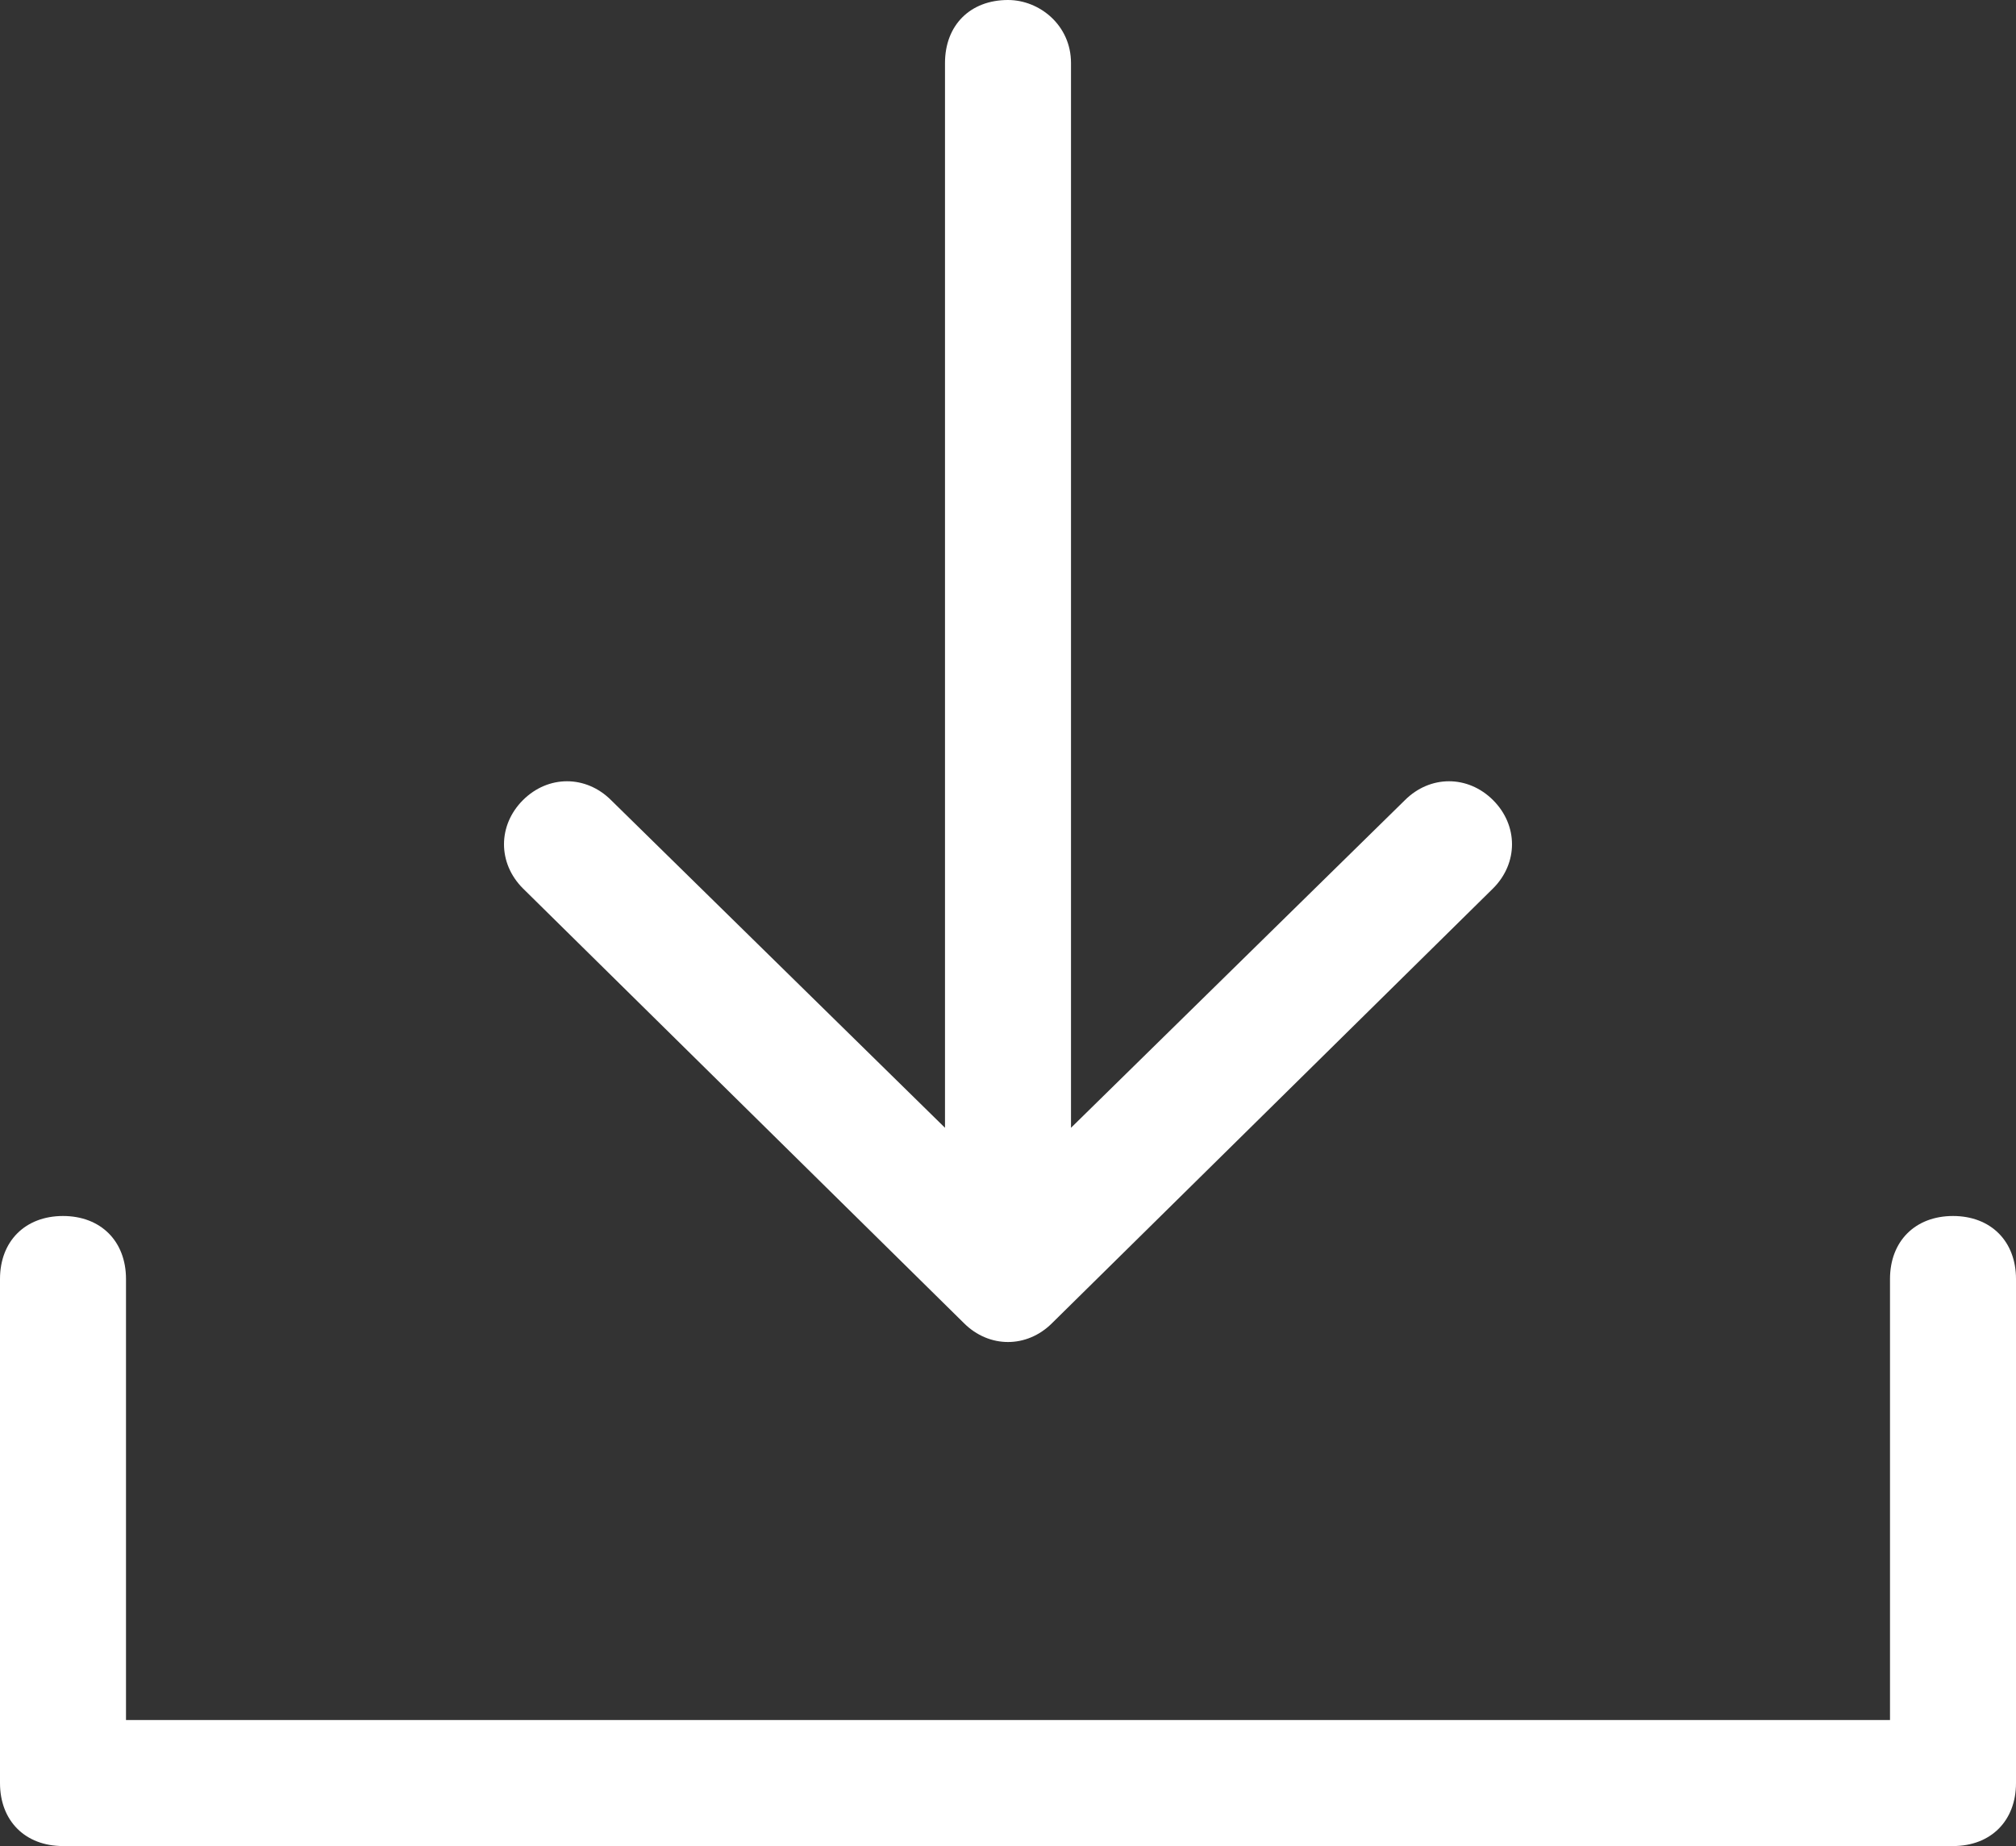
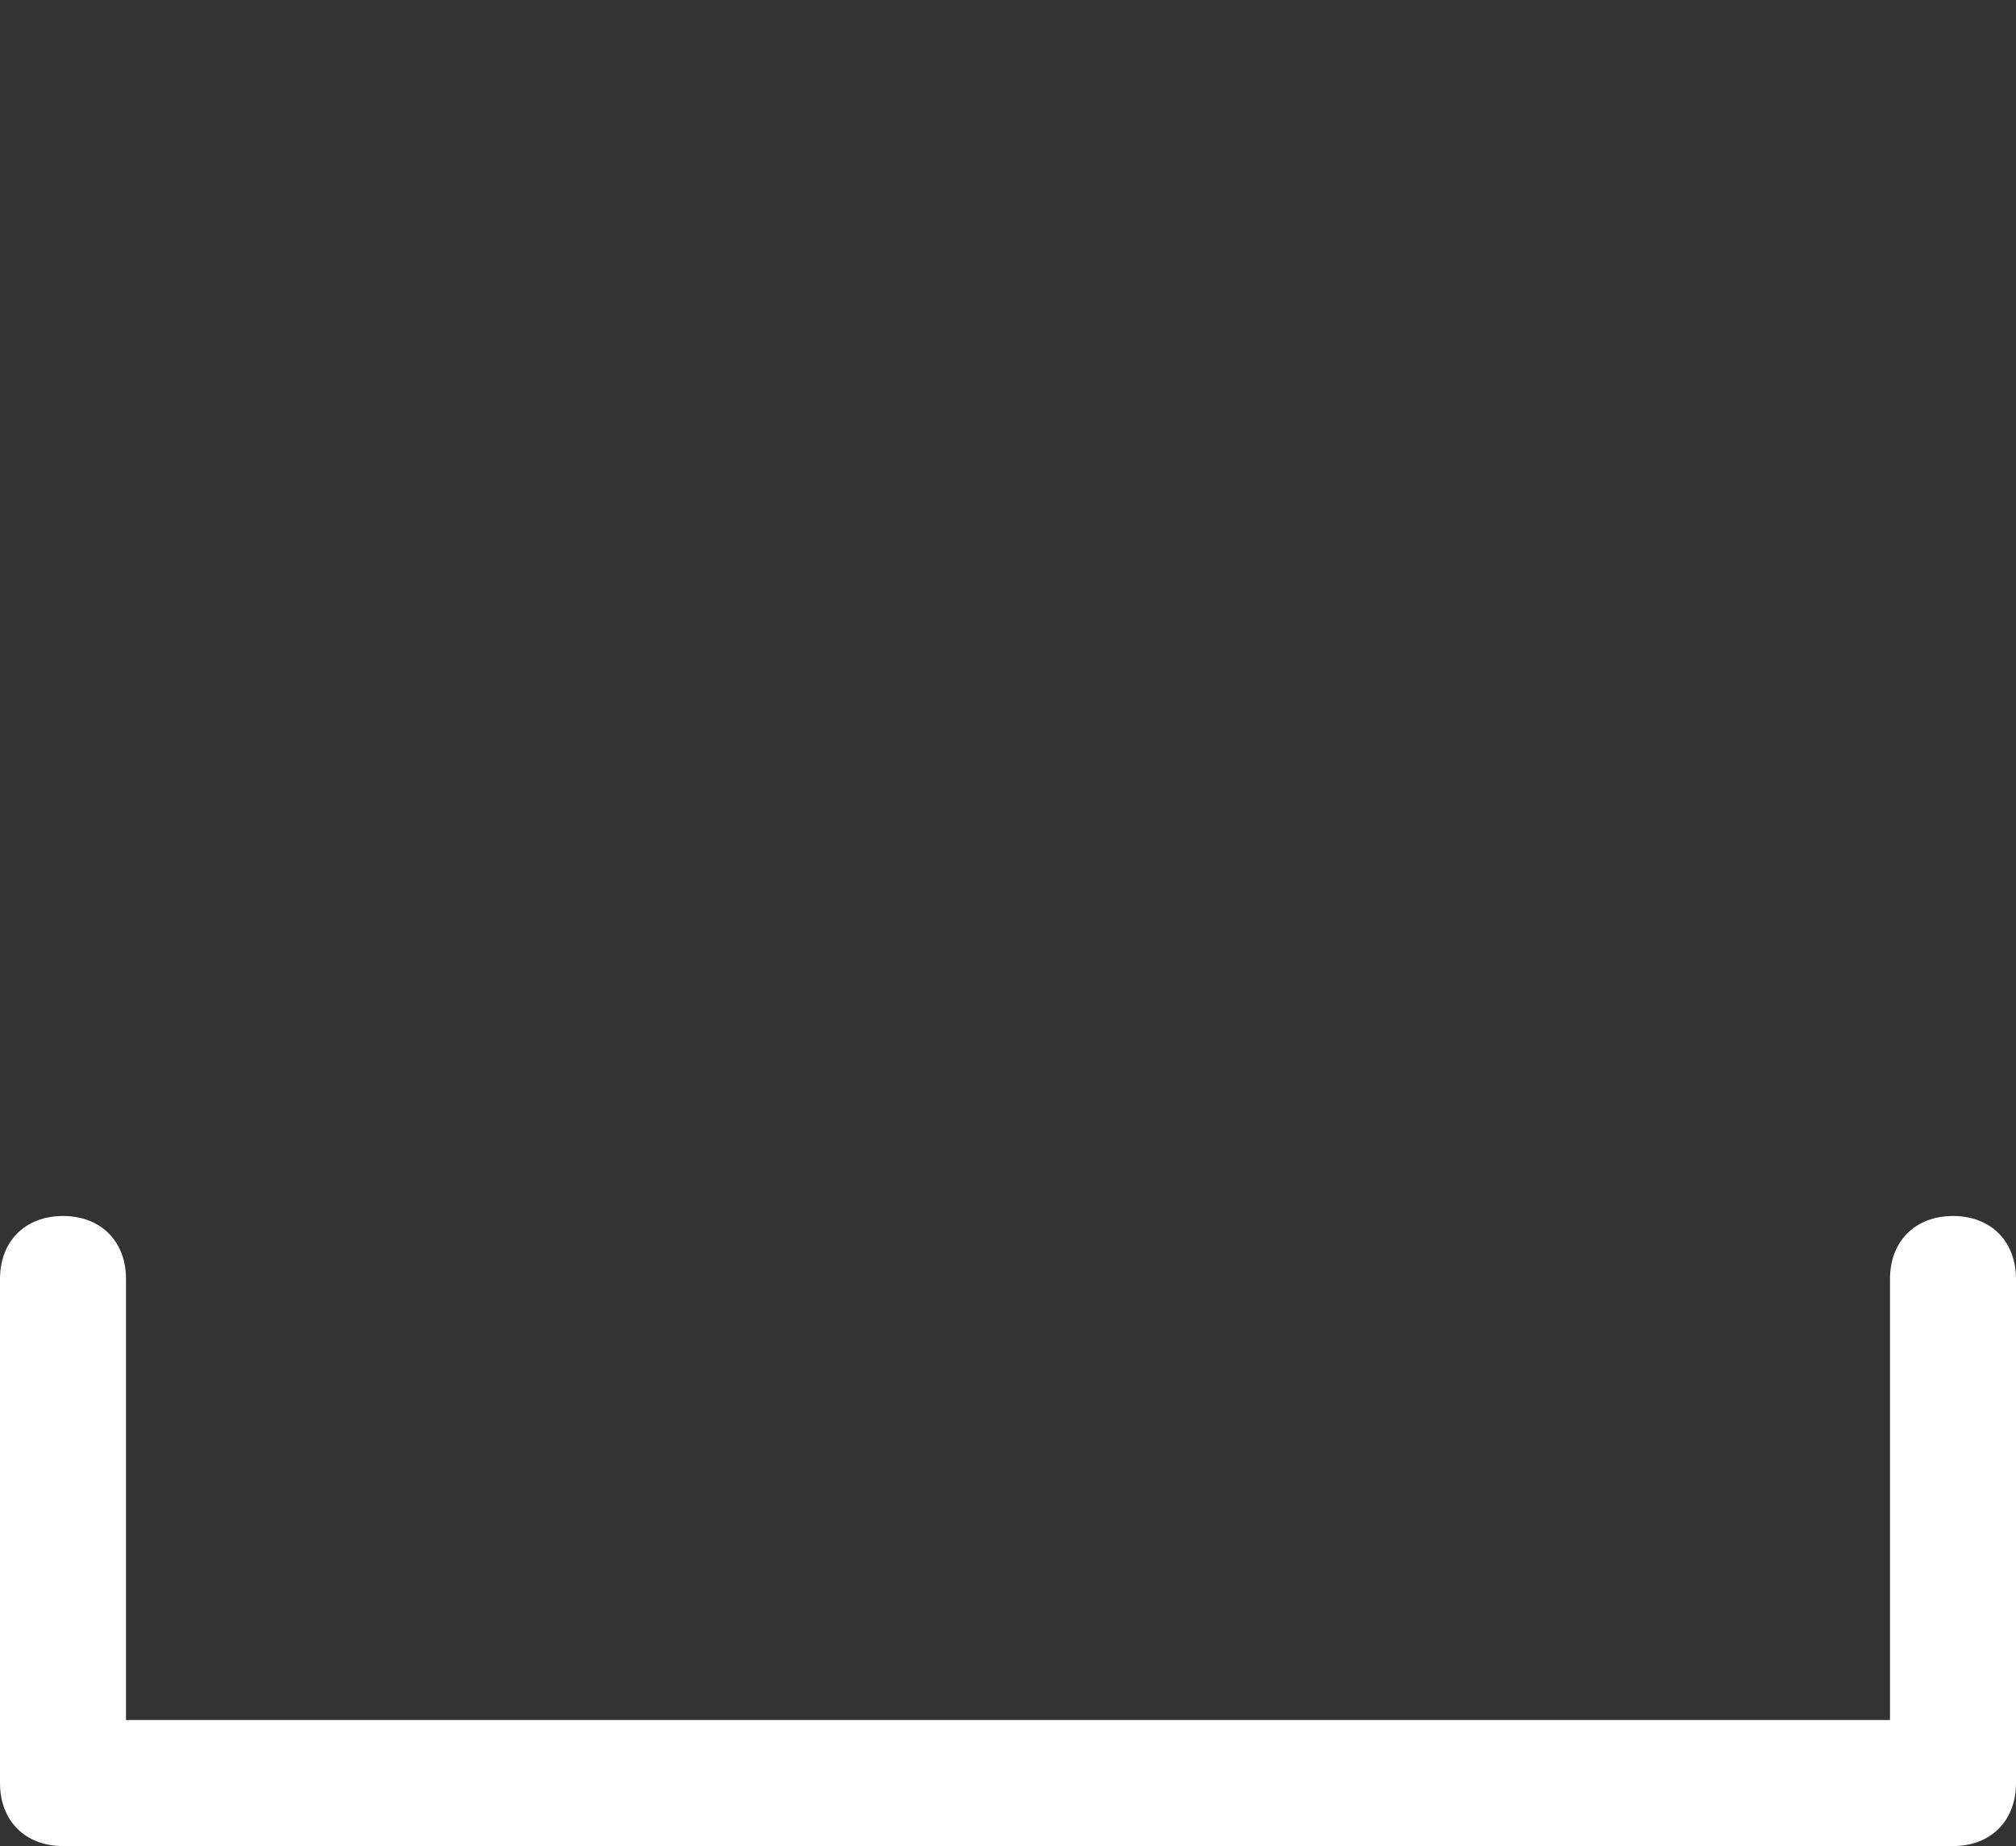
<svg xmlns="http://www.w3.org/2000/svg" version="1.1" id="Слой_1" x="0px" y="0px" viewBox="0 0 32 29.3" style="enable-background:new 0 0 32 29.3;" xml:space="preserve">
  <rect x="0" y="0" width="32" height="29.3" fill="#333333" stroke="none" />
  <style type="text/css">
	.st0{fill:#FFFFFF;}
</style>
  <g id="Download">
    <path class="st0" d="M31,19.3c-0.6,0-1,0.4-1,1v7H2v-7c0-0.6-0.4-1-1-1s-1,0.4-1,1v8c0,0.6,0.4,1,1,1h30c0.6,0,1-0.4,1-1v-8   C32,19.7,31.6,19.3,31,19.3z" />
-     <path class="st0" d="M15.3,21c0.4,0.4,1,0.4,1.4,0l7-6.9c0.4-0.4,0.4-1,0-1.4c-0.4-0.4-1-0.4-1.4,0L17,17.9V1c0-0.6-0.5-1-1-1   c-0.6,0-1,0.4-1,1v16.9l-5.3-5.2c-0.4-0.4-1-0.4-1.4,0c-0.4,0.4-0.4,1,0,1.4L15.3,21z" />
  </g>
</svg>